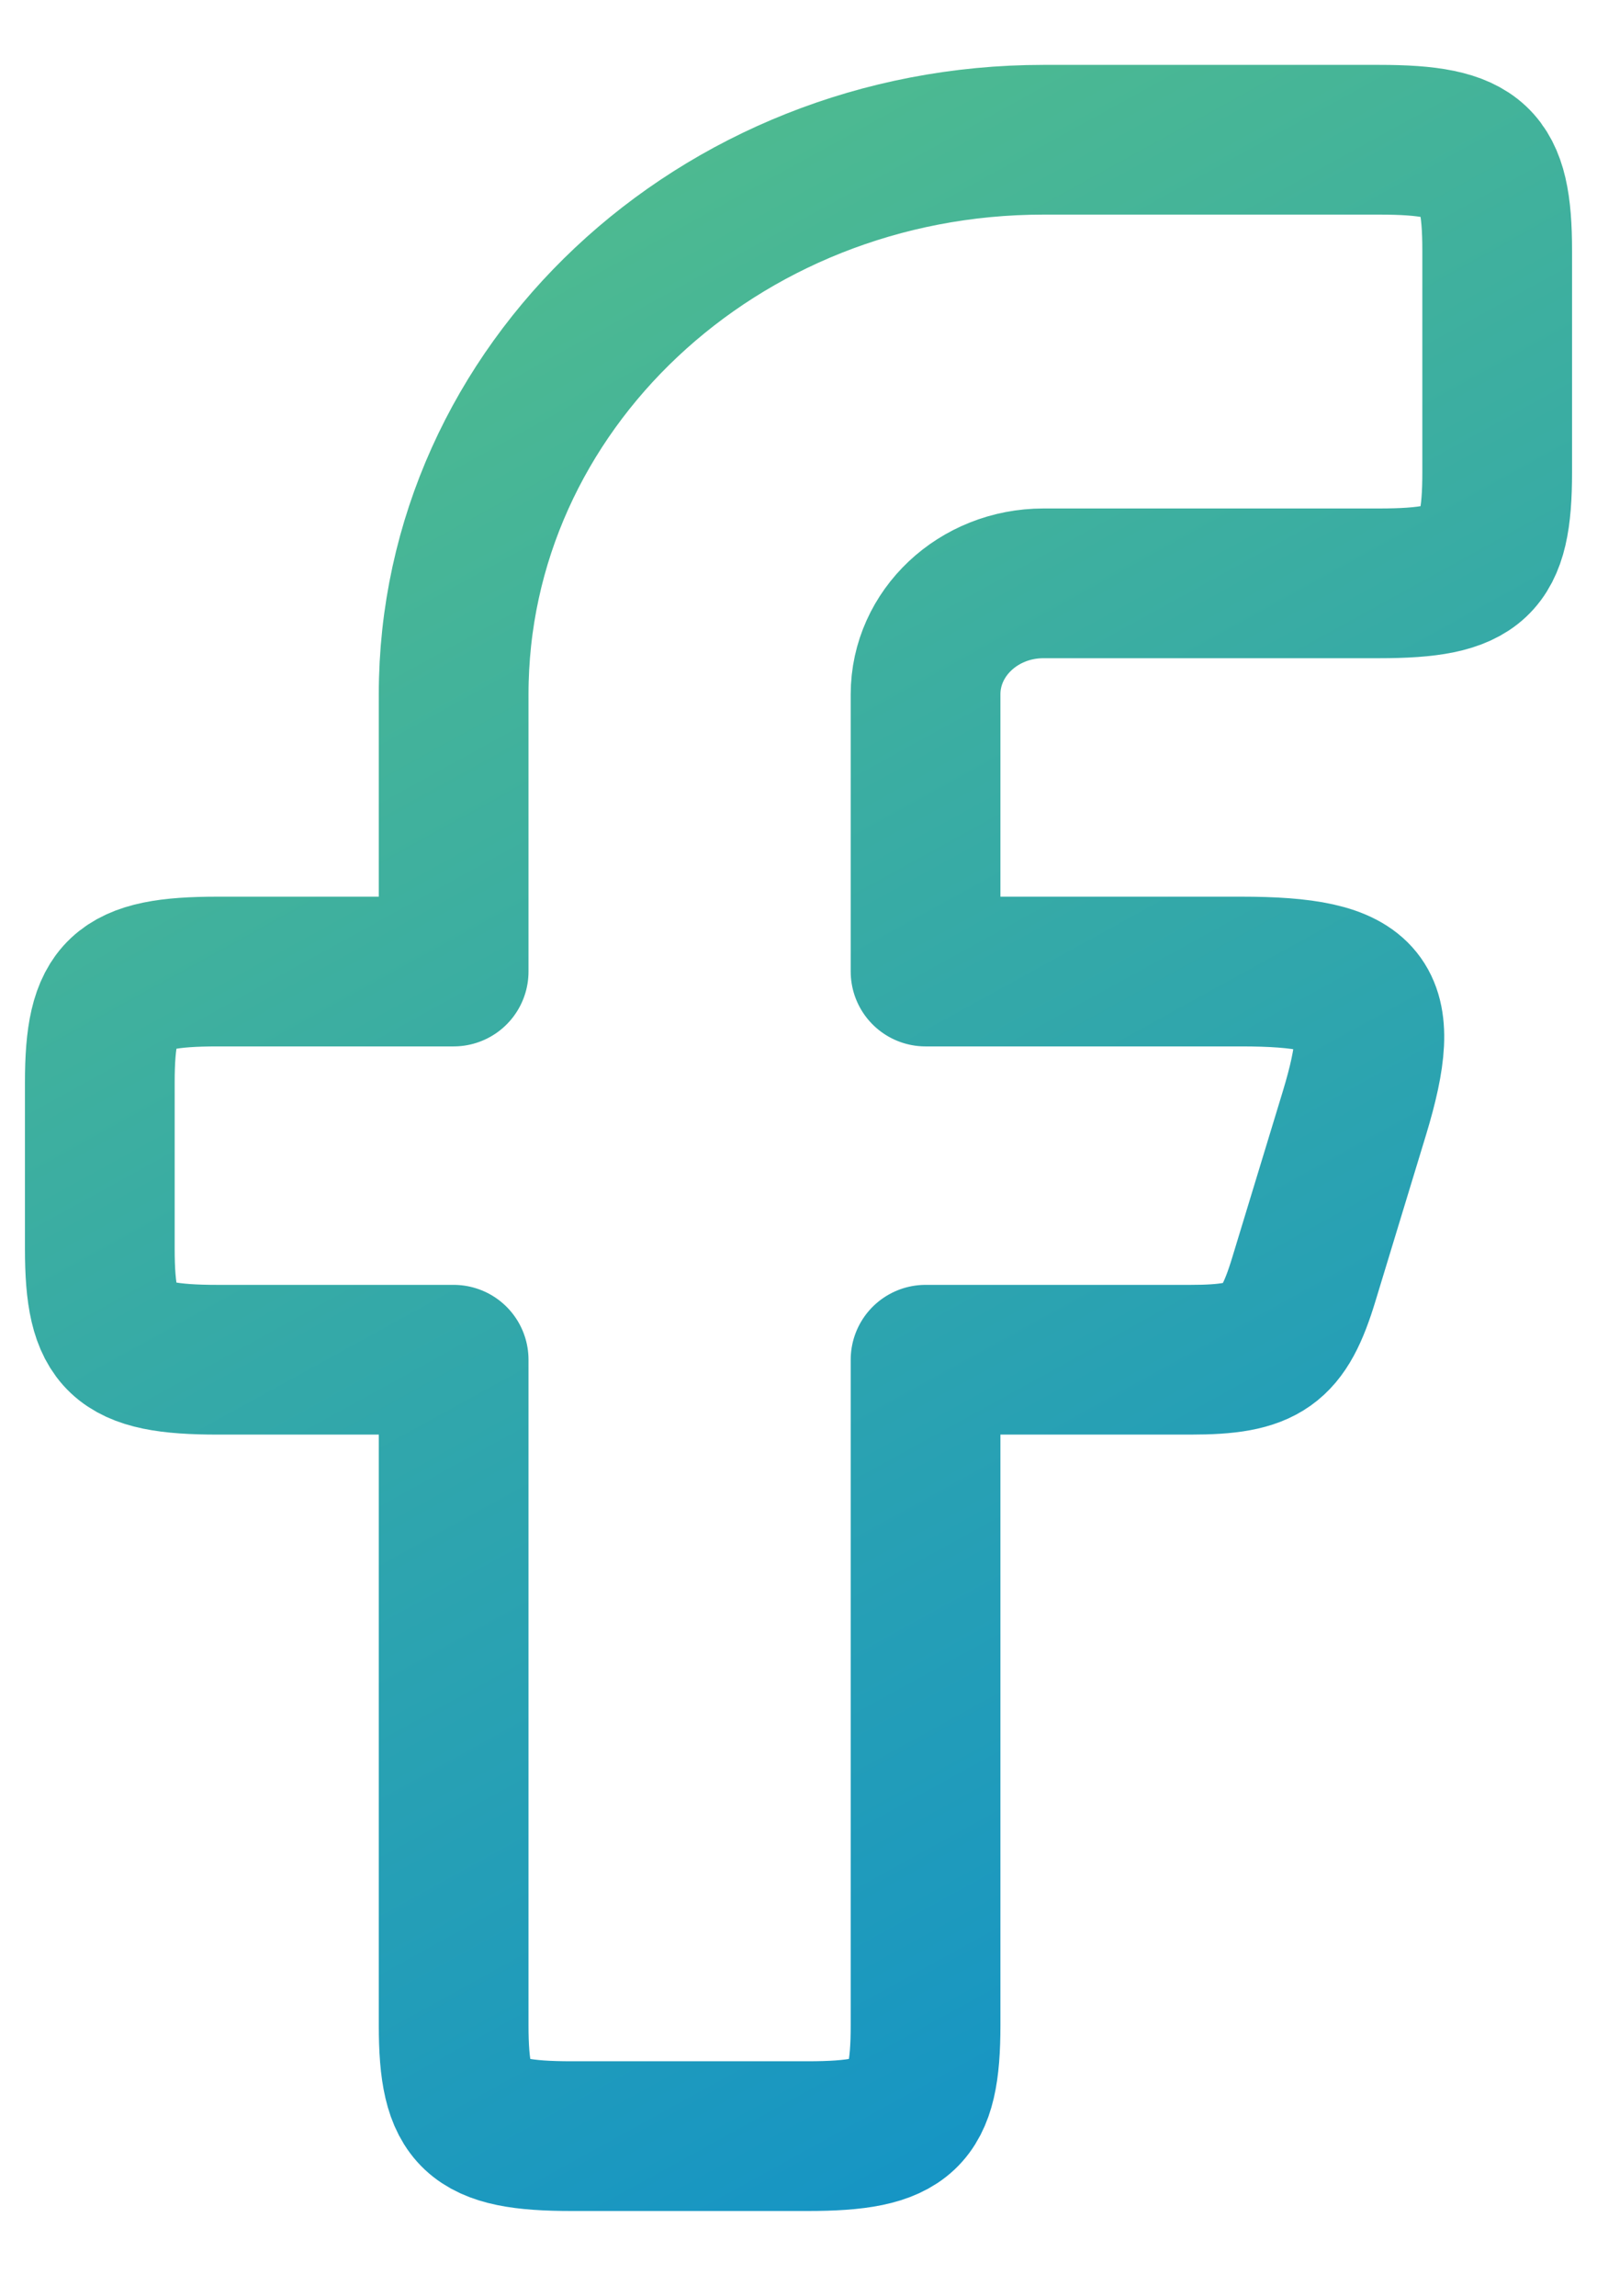
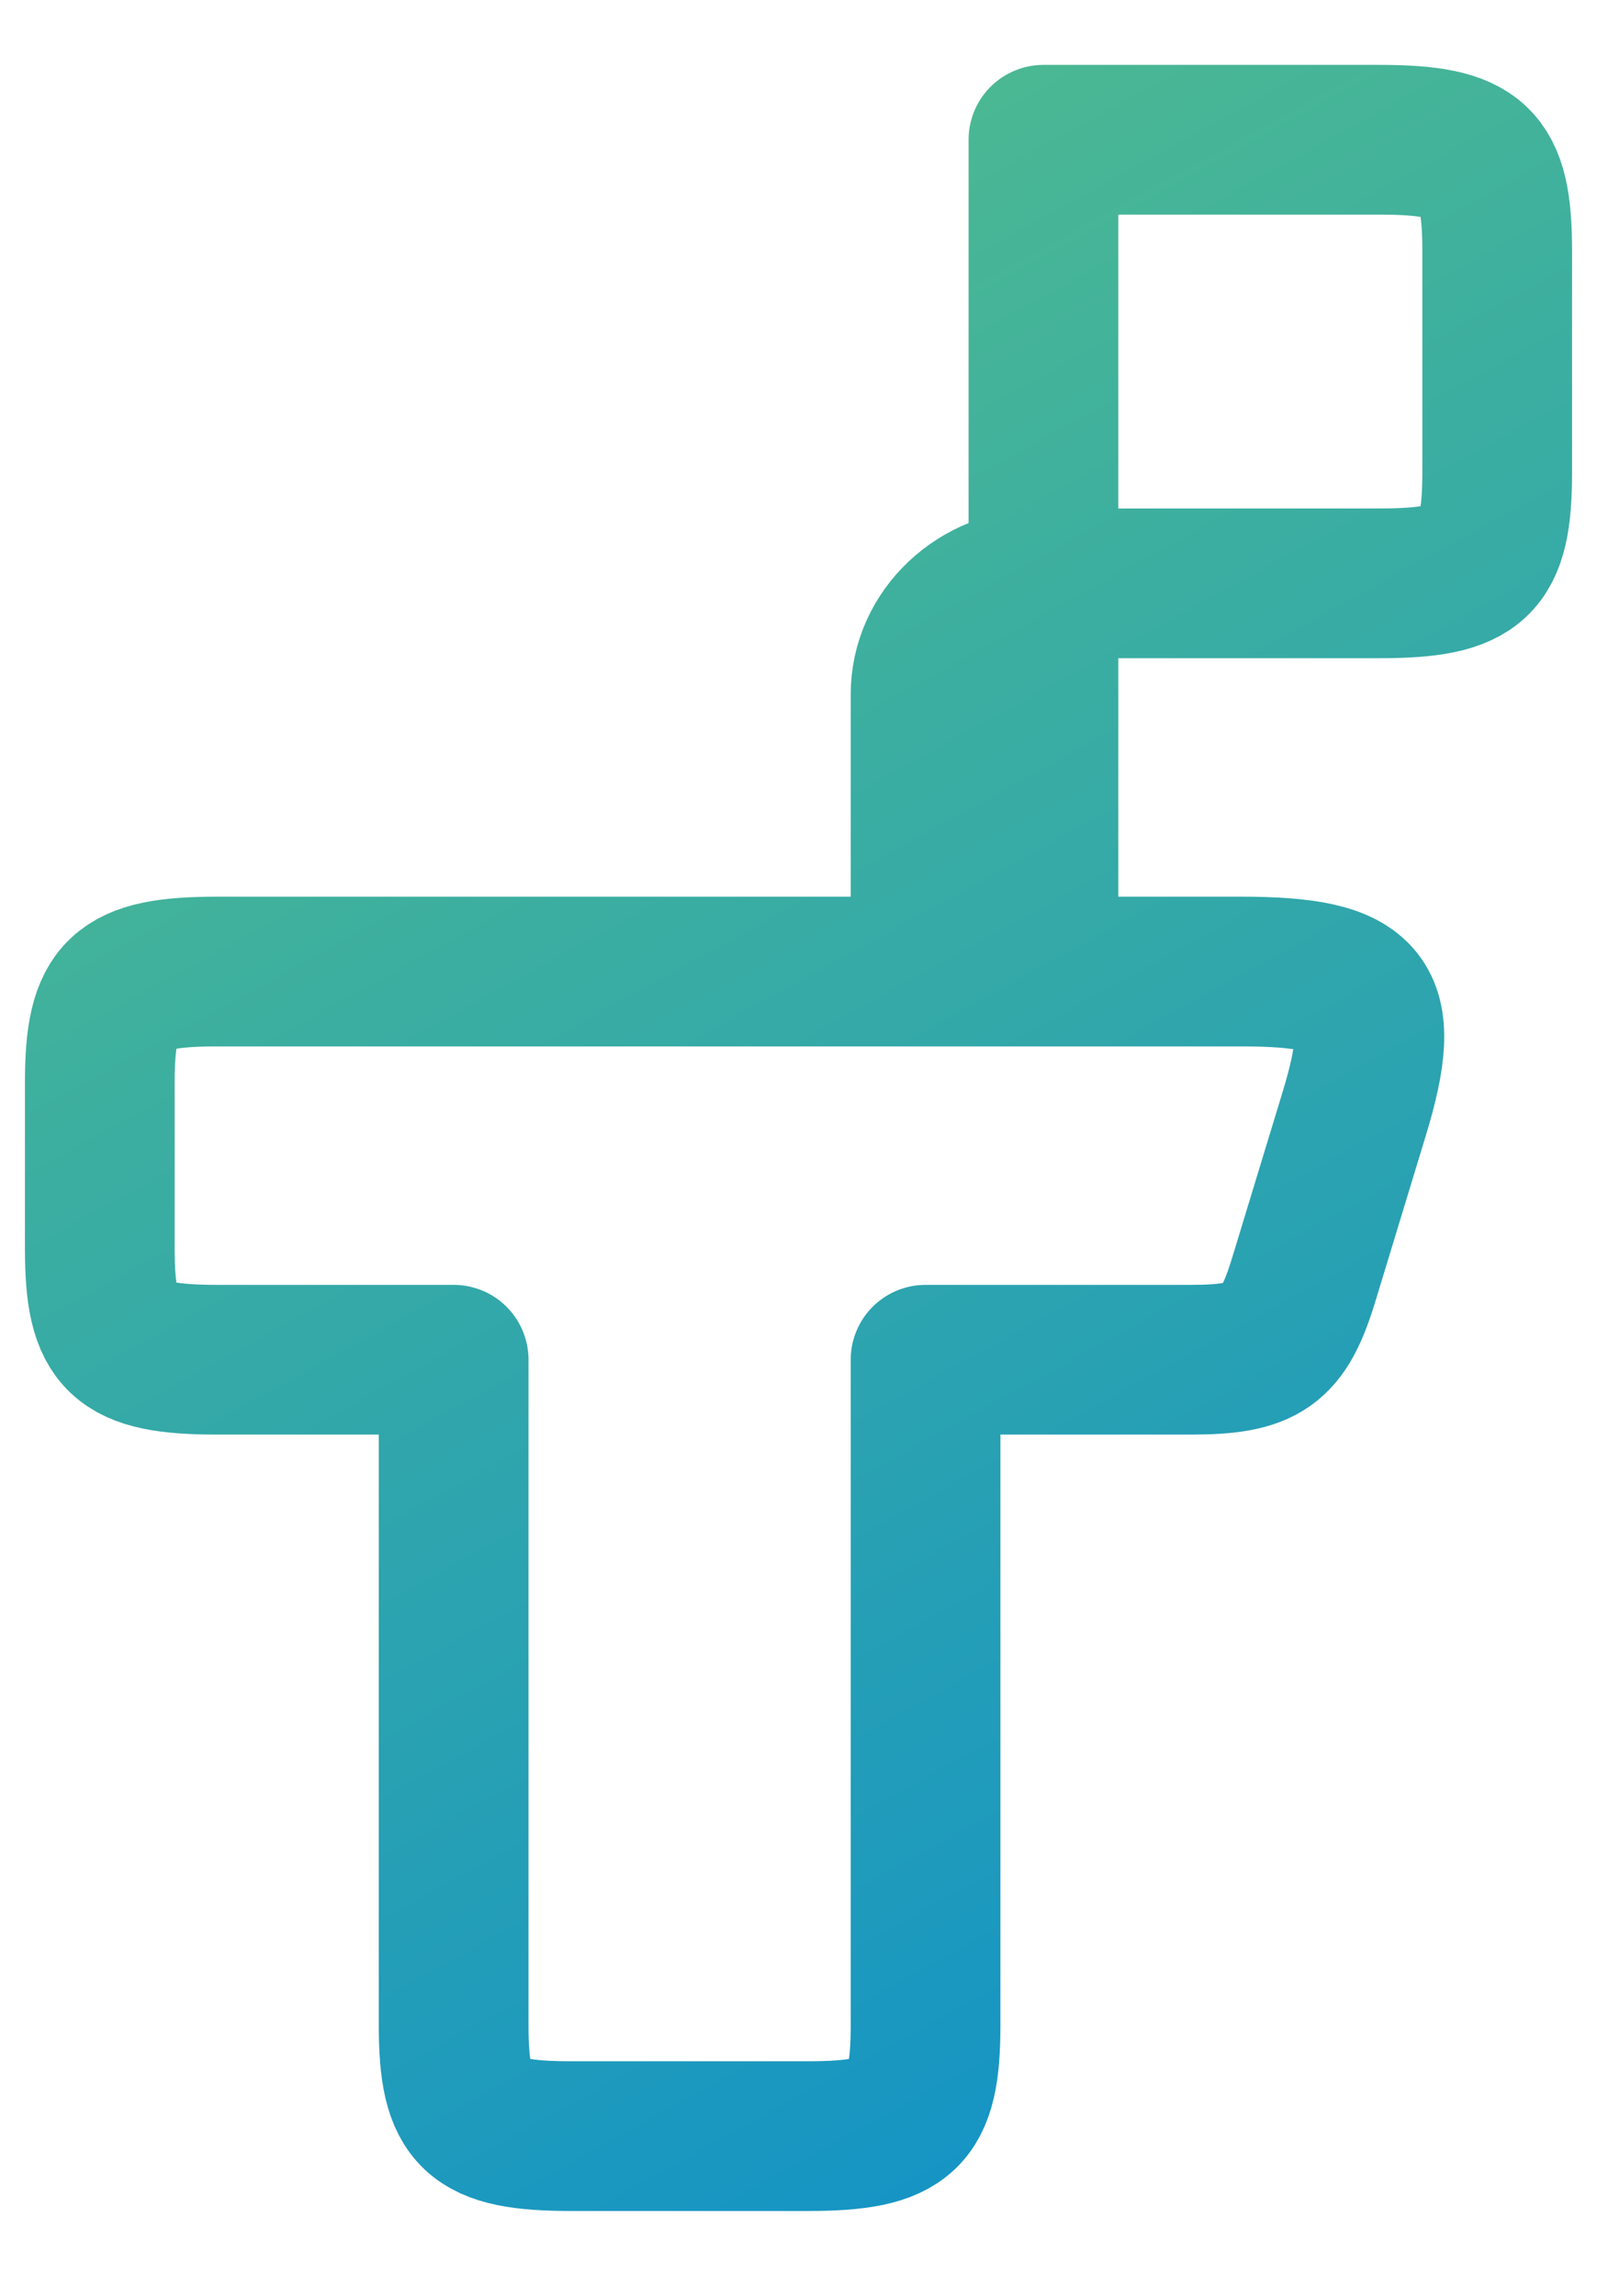
<svg xmlns="http://www.w3.org/2000/svg" width="16" height="23" viewBox="0 0 16 23" fill="none">
-   <path fill-rule="evenodd" clip-rule="evenodd" d="M2.182 9.733C1.204 9.733 1 9.925 1 10.845L1 12.511C1 13.43 1.204 13.622 2.182 13.622H4.545L4.545 20.289C4.545 21.208 4.75 21.4 5.727 21.4H8.091C9.069 21.4 9.273 21.208 9.273 20.289L9.273 13.622L11.927 13.622C12.668 13.622 12.859 13.487 13.063 12.816L13.57 11.15C13.918 10.001 13.704 9.733 12.433 9.733L9.273 9.733V6.956C9.273 6.342 9.802 5.844 10.454 5.844L13.818 5.844C14.796 5.844 15 5.653 15 4.733V2.511C15 1.592 14.796 1.4 13.818 1.4L10.454 1.4C7.191 1.4 4.545 3.887 4.545 6.956V9.733H2.182Z" stroke="url(#paint0_linear_908_826)" stroke-width="1.5" stroke-linejoin="round" />
+   <path fill-rule="evenodd" clip-rule="evenodd" d="M2.182 9.733C1.204 9.733 1 9.925 1 10.845L1 12.511C1 13.43 1.204 13.622 2.182 13.622H4.545L4.545 20.289C4.545 21.208 4.75 21.4 5.727 21.4H8.091C9.069 21.4 9.273 21.208 9.273 20.289L9.273 13.622L11.927 13.622C12.668 13.622 12.859 13.487 13.063 12.816L13.57 11.15C13.918 10.001 13.704 9.733 12.433 9.733L9.273 9.733V6.956C9.273 6.342 9.802 5.844 10.454 5.844L13.818 5.844C14.796 5.844 15 5.653 15 4.733V2.511C15 1.592 14.796 1.4 13.818 1.4L10.454 1.4V9.733H2.182Z" stroke="url(#paint0_linear_908_826)" stroke-width="1.5" stroke-linejoin="round" />
  <defs>
    <linearGradient id="paint0_linear_908_826" x1="13.108" y1="21.4" x2="2.461" y2="2.054" gradientUnits="userSpaceOnUse">
      <stop stop-color="#1292C8" />
      <stop offset="1" stop-color="#52BD8C" />
    </linearGradient>
  </defs>
</svg>